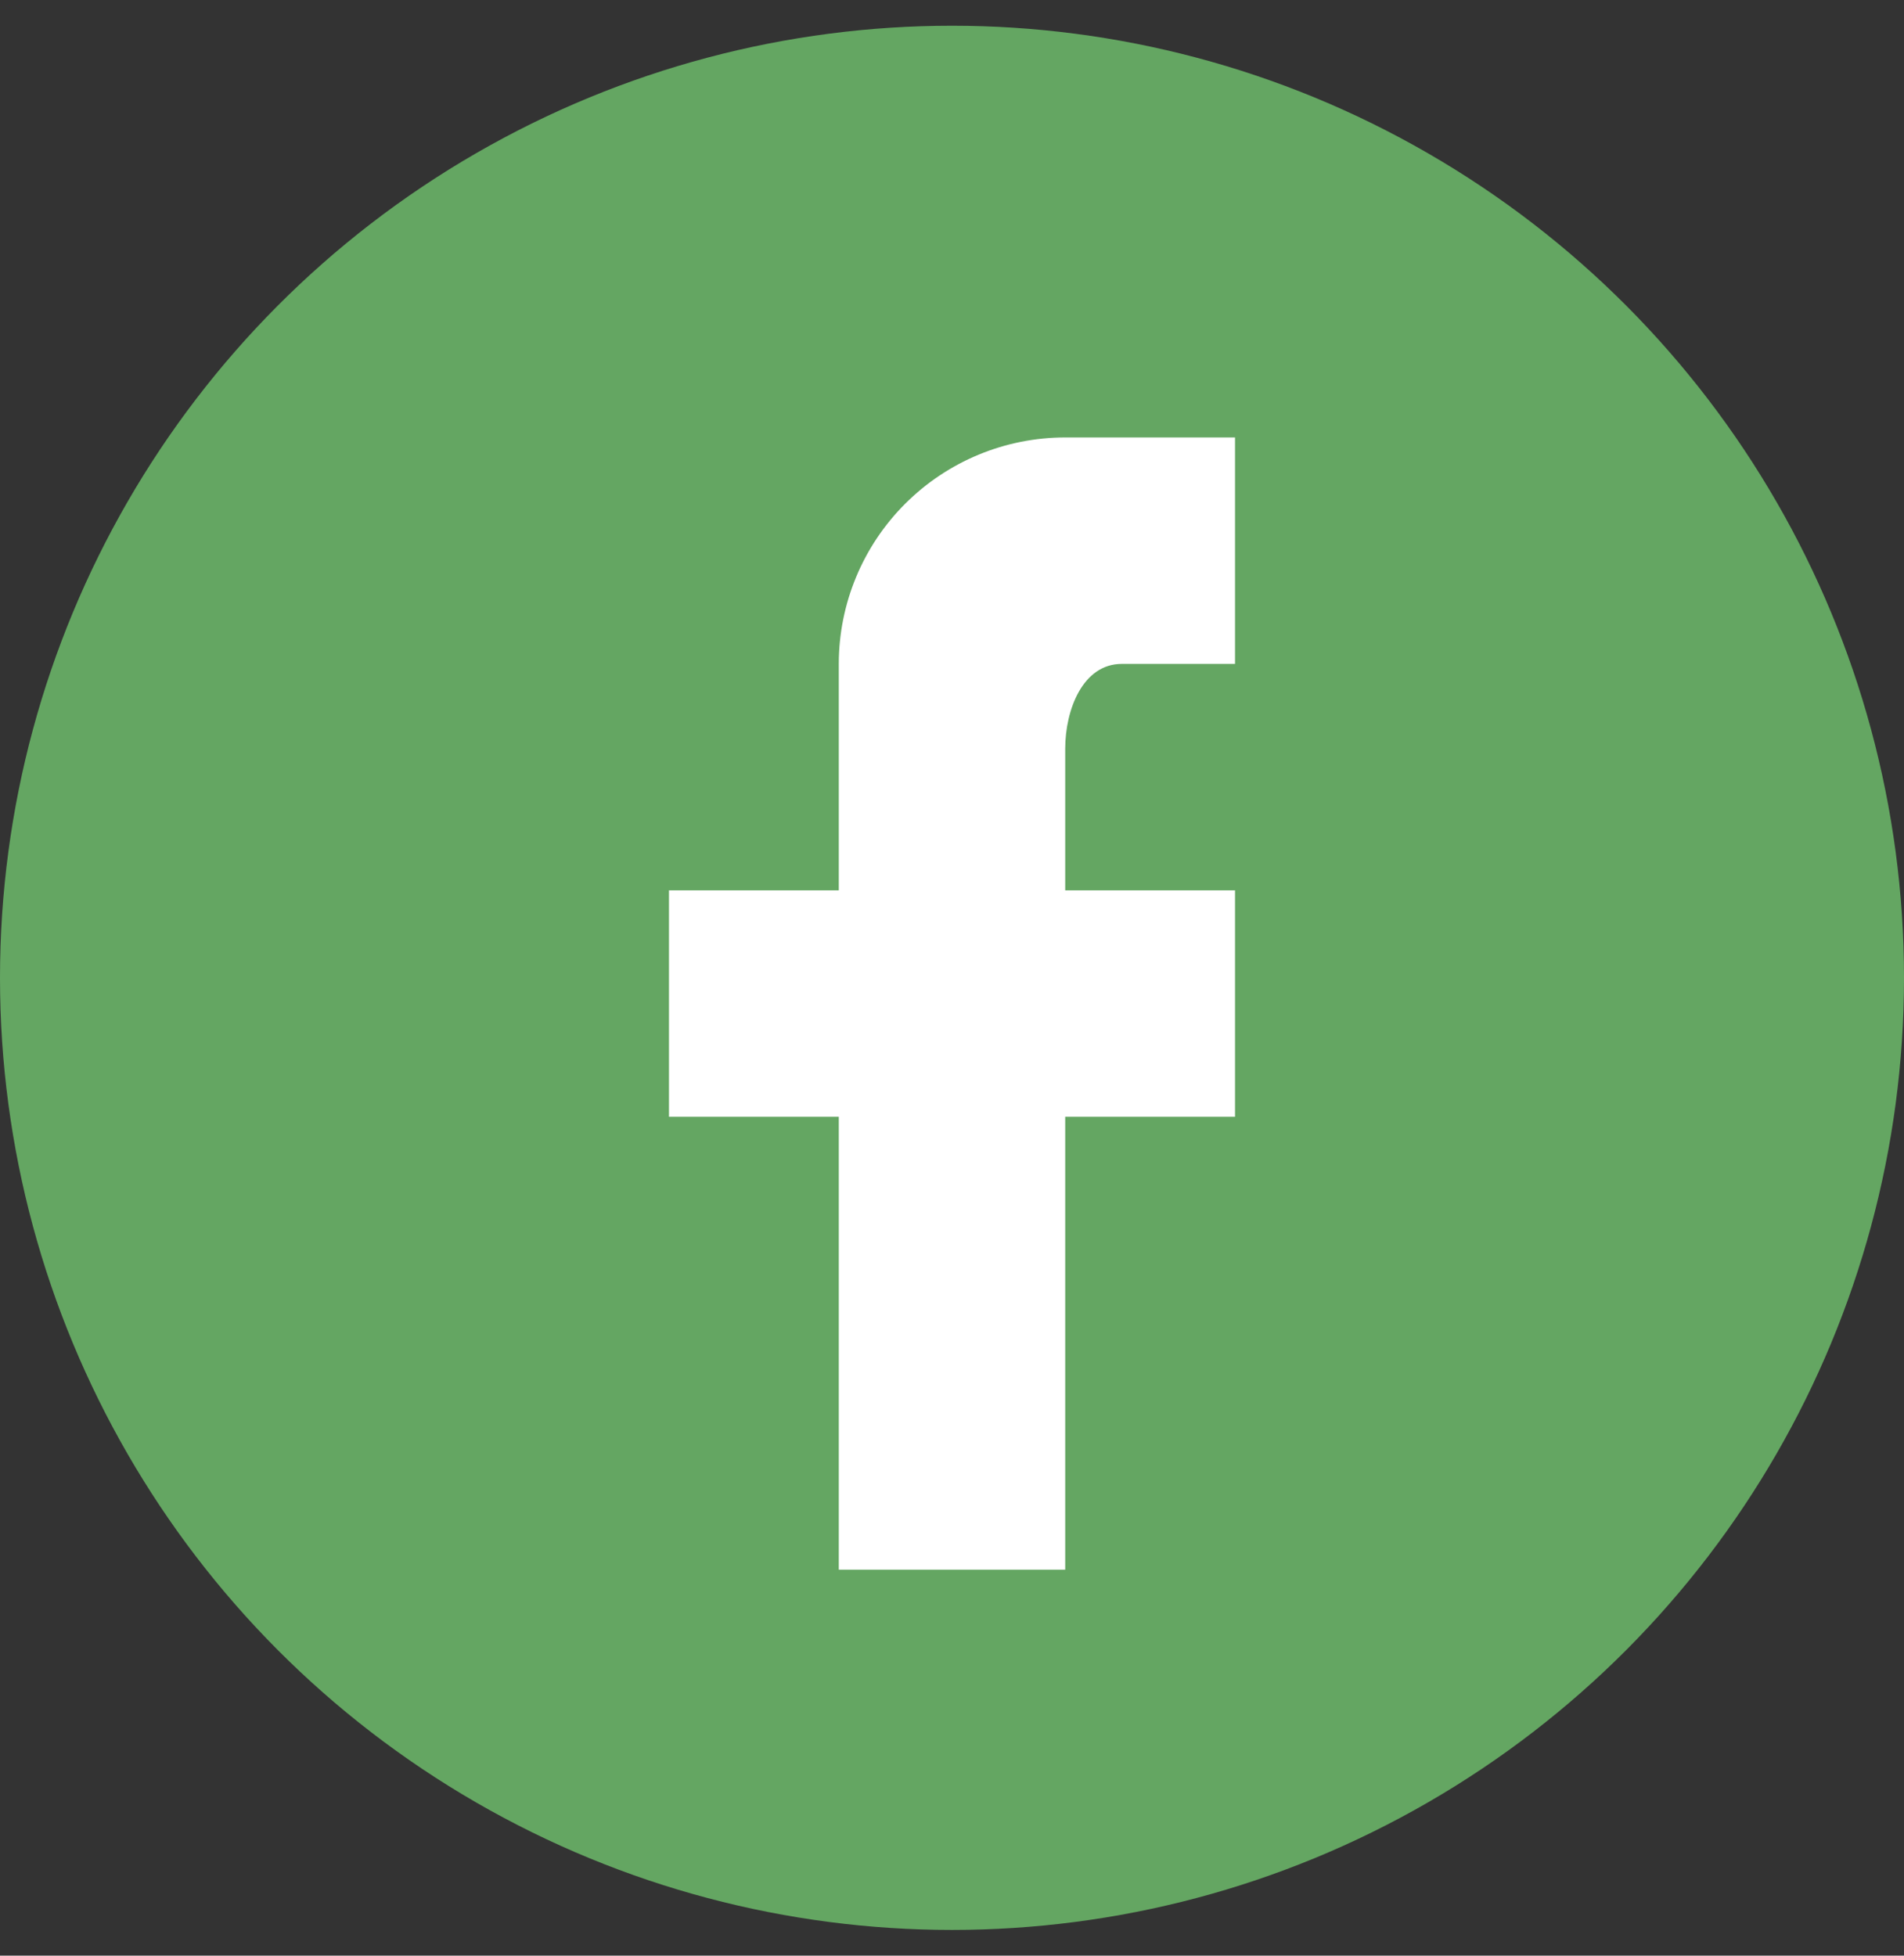
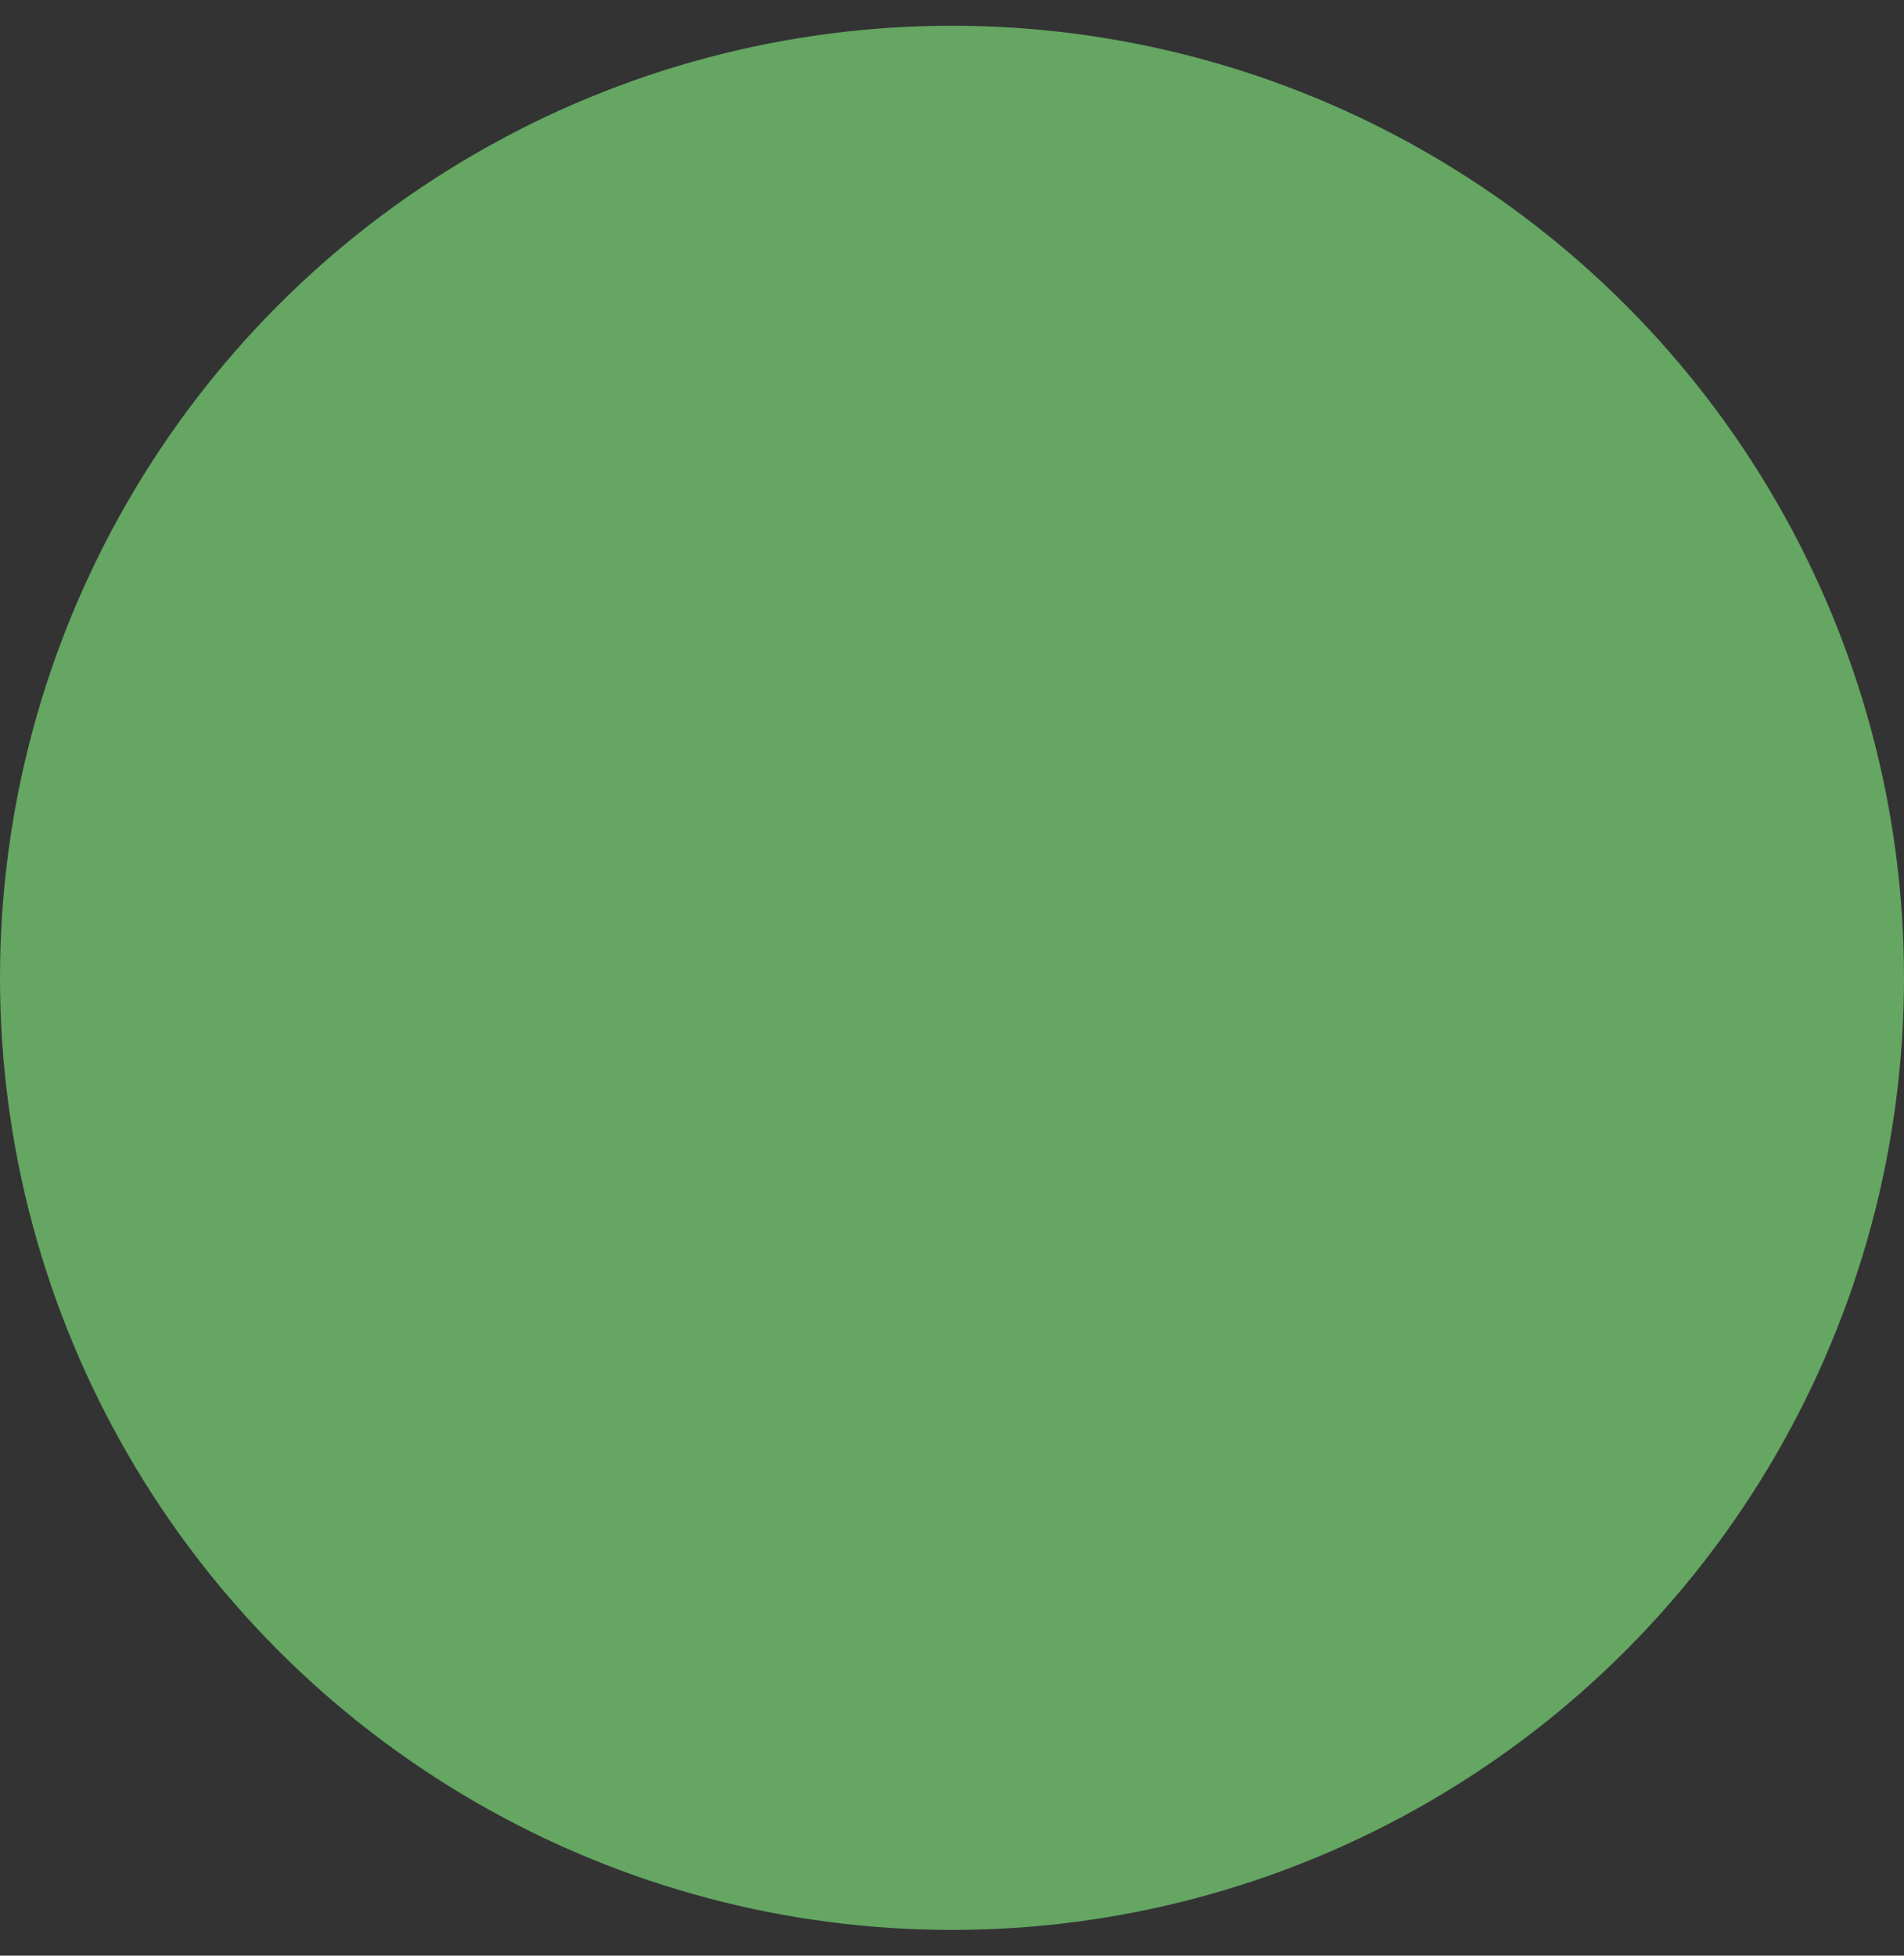
<svg xmlns="http://www.w3.org/2000/svg" width="37" height="38" viewBox="0 0 37 38" fill="none">
  <rect x="0" y="0" width="37" height="38" fill="#333333" stroke="none" />
  <circle cx="18.5" cy="19" r="18.5" fill="#64A662" />
-   <path d="M24 8.5V12.9H21.8C21.041 12.9 20.7 13.791 20.7 14.55V17.3H24V21.7H20.7V30.5H16.3V21.7H13V17.3H16.3V12.9C16.3 11.733 16.764 10.614 17.589 9.789C18.414 8.964 19.533 8.5 20.7 8.5H24Z" fill="white" />
</svg>